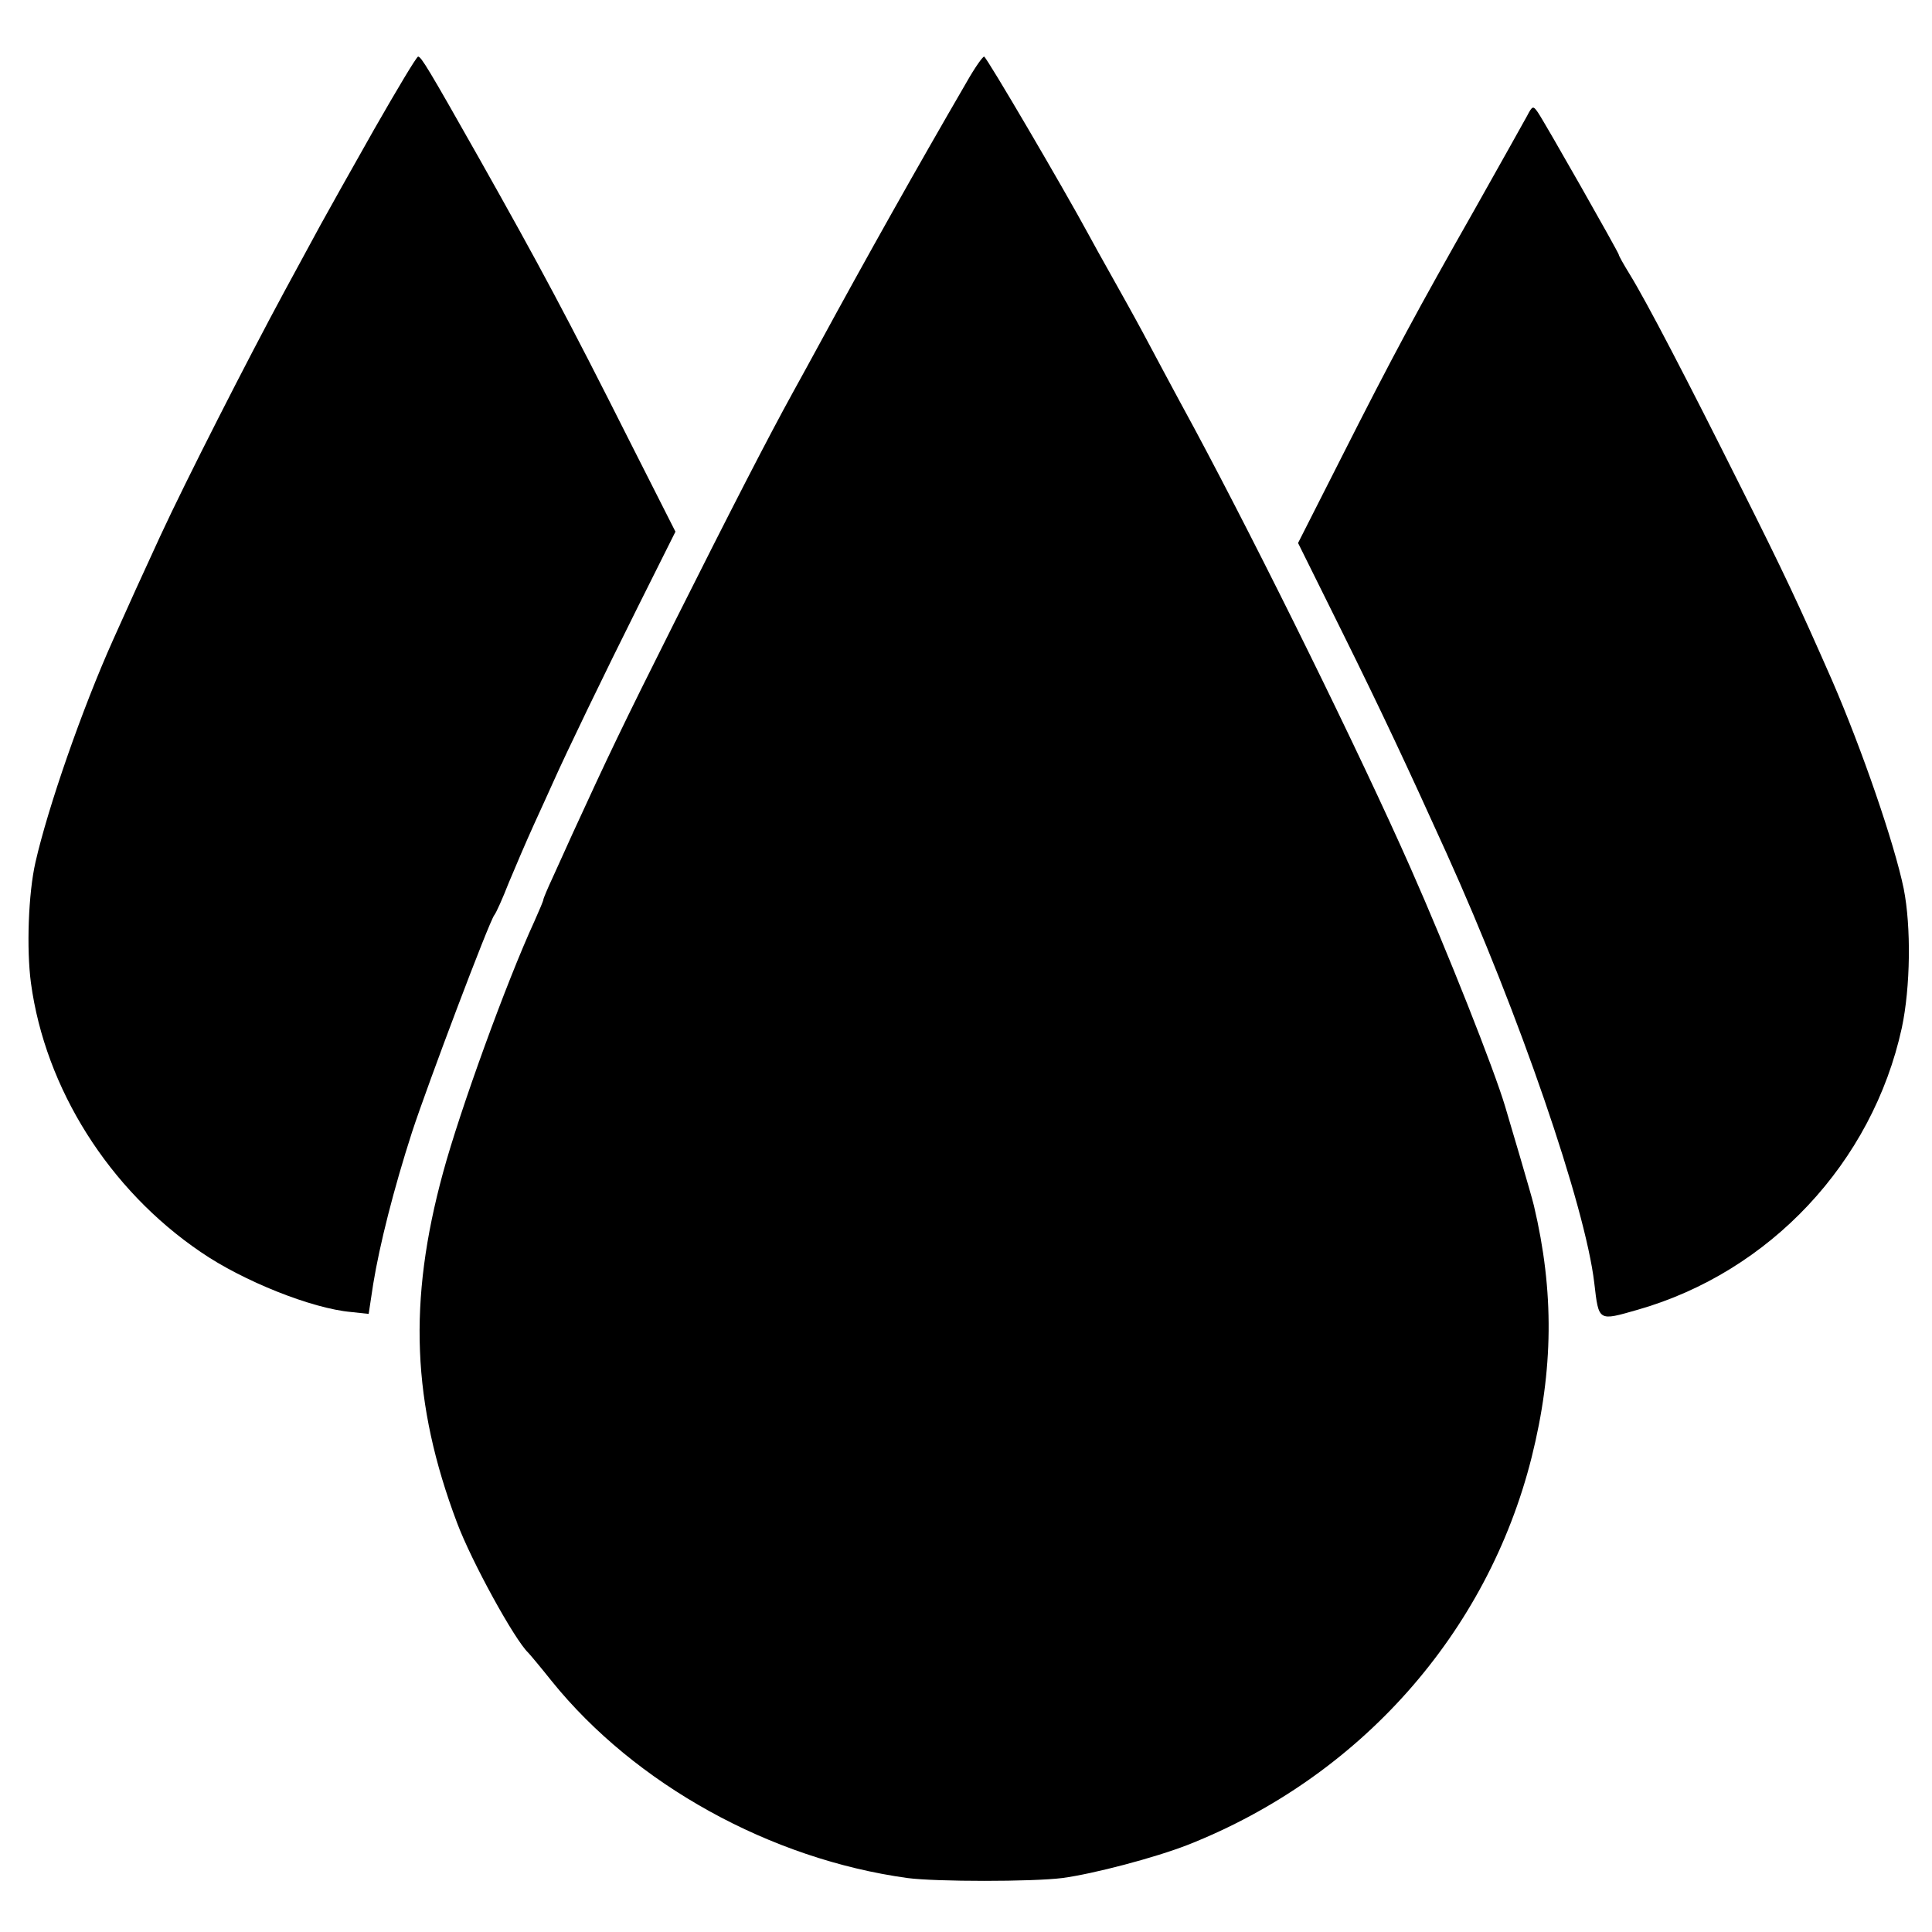
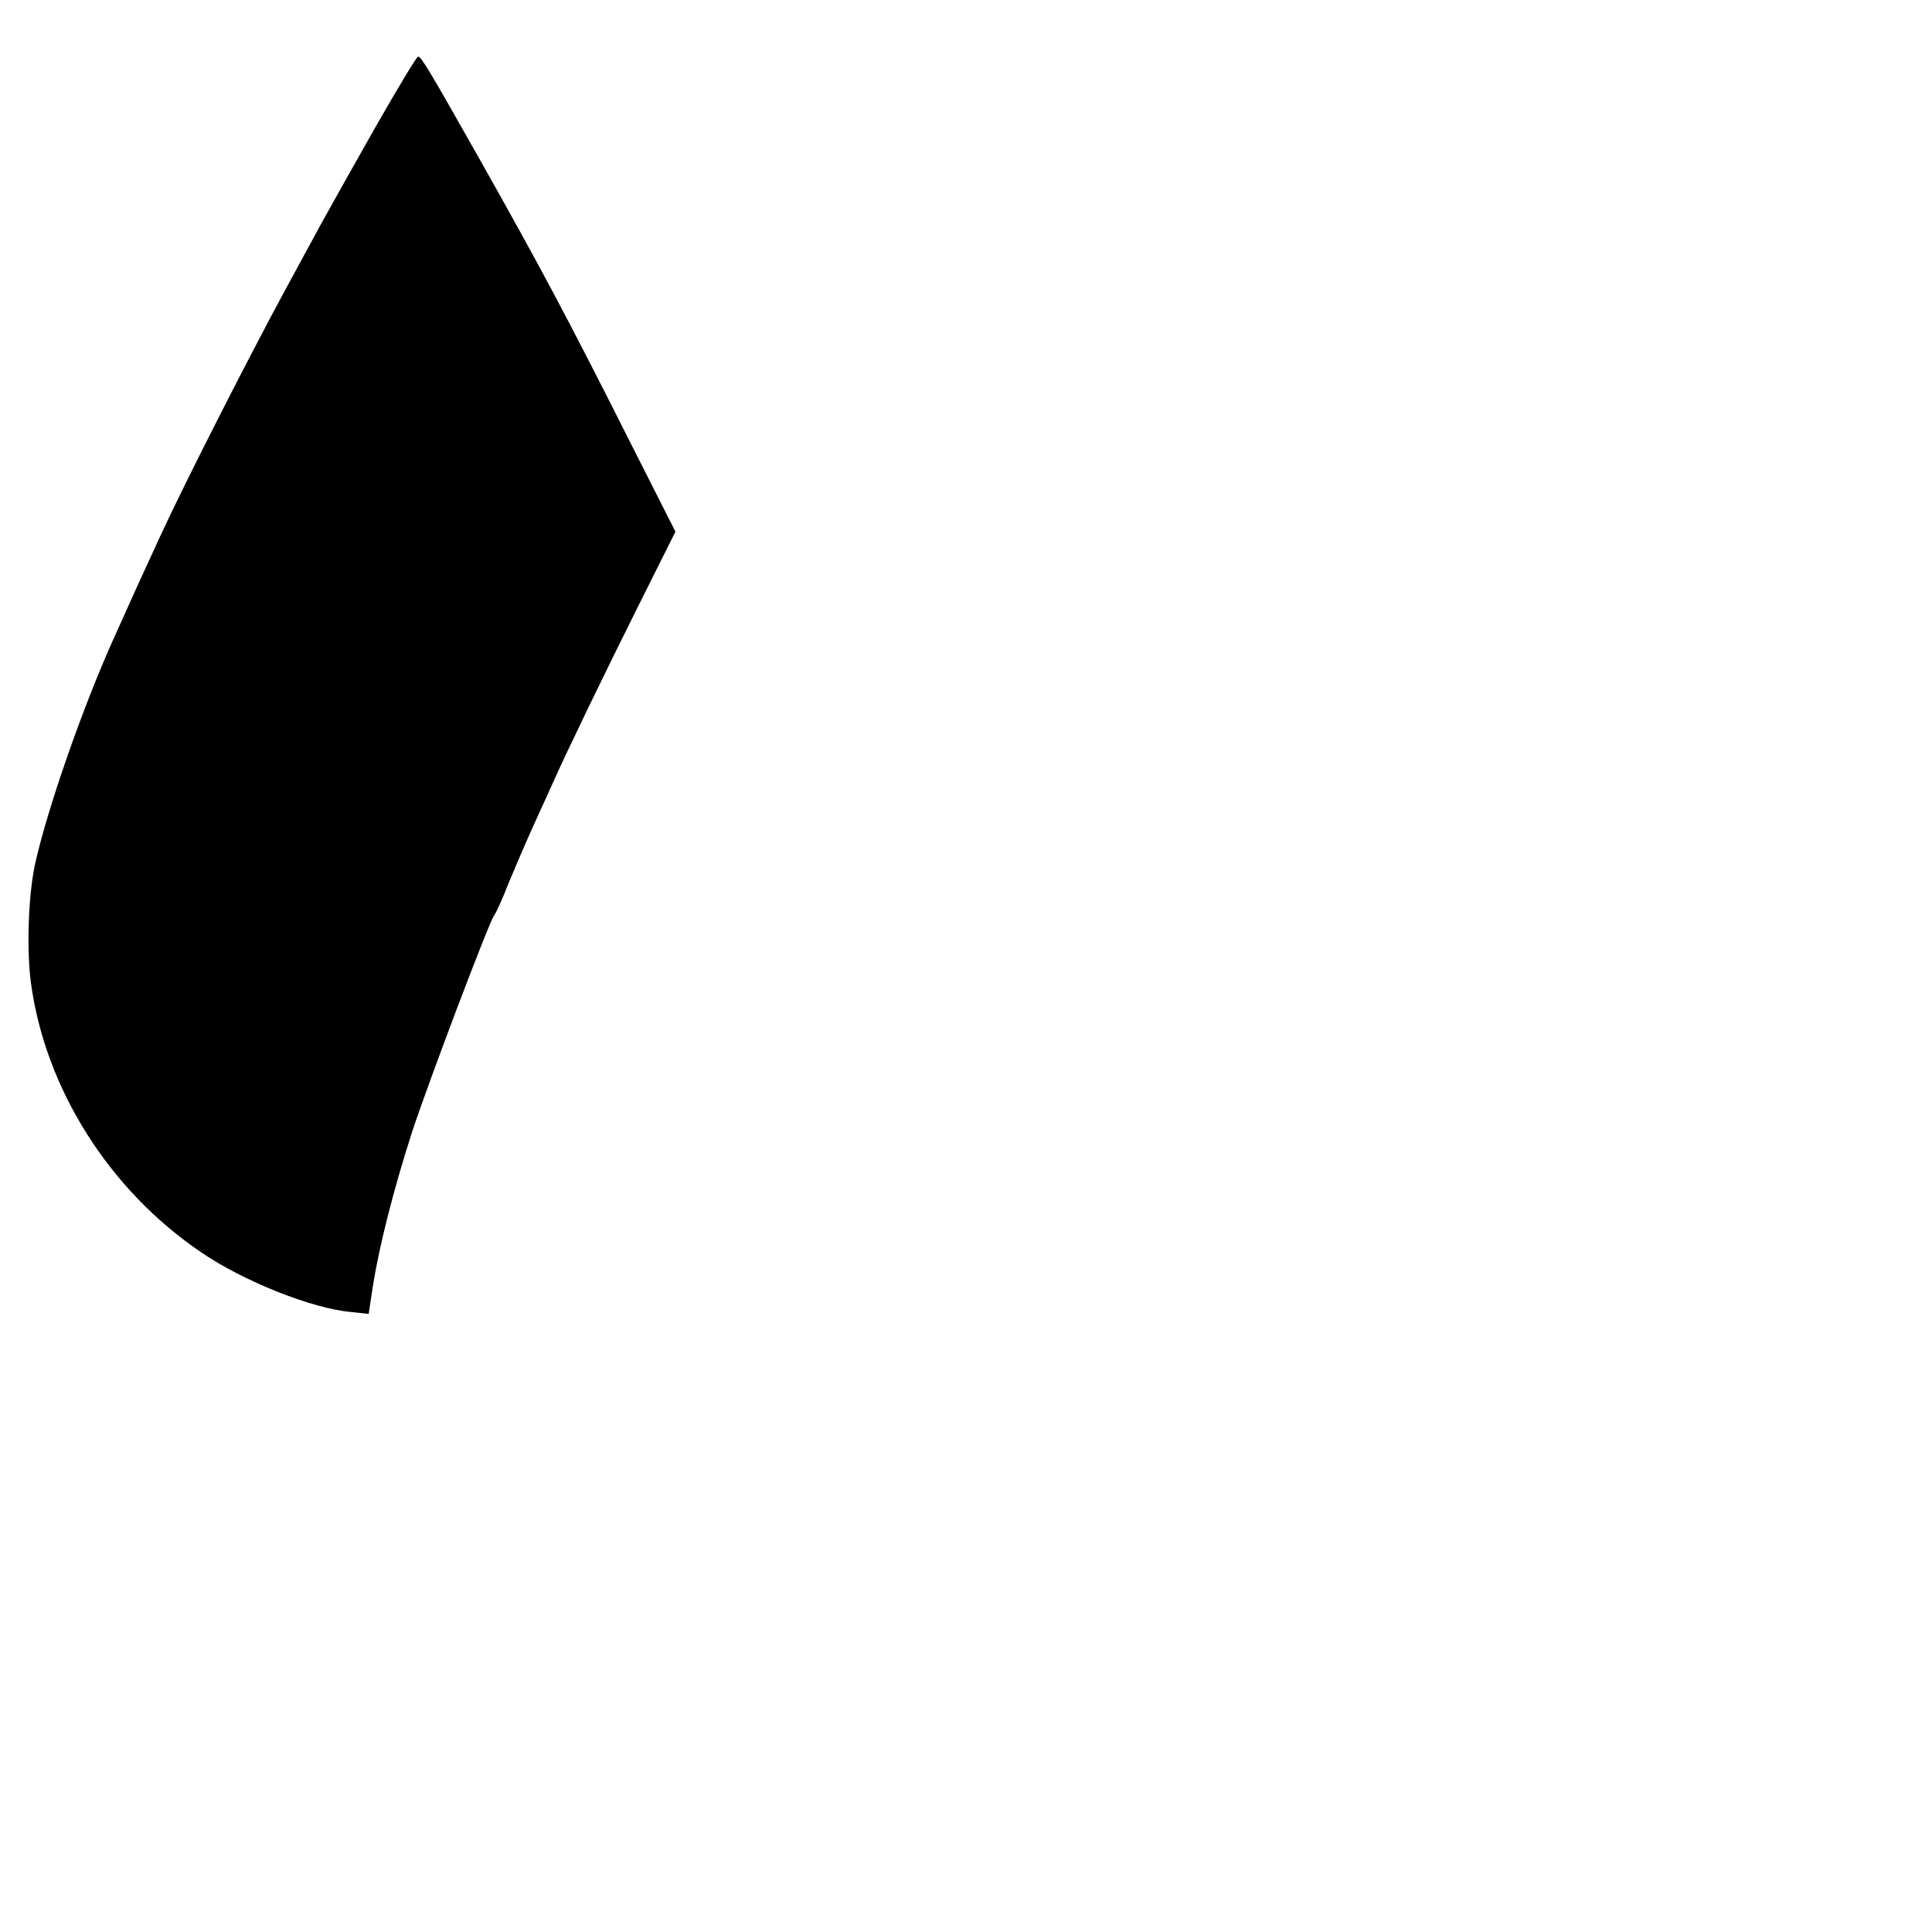
<svg xmlns="http://www.w3.org/2000/svg" version="1.0" width="512pt" height="512pt" viewBox="0 0 512 512" preserveAspectRatio="xMidYMid meet">
  <g transform="translate(0,512) scale(0.1,-0.1)" fill="#000000" stroke="none">
    <path d="M992 4778 c-60 -106 -124 -220 -142 -253 -18 -33 -61 -112 -95 -175 -99 -183 -262 -503 -330 -650 -58 -126 -73 -159 -125 -275 -83 -185 -173 -445 -206 -590 -19 -83 -24 -230 -12 -320 38 -280 207 -548 450 -713 112 -77 295 -150 399 -159 l46 -5 12 79 c17 104 54 251 103 403 42 128 204 557 218 575 5 6 22 44 38 85 17 41 47 111 67 155 20 44 43 94 50 110 36 81 137 290 226 468 l99 198 -120 237 c-167 332 -240 468 -400 752 -135 239 -154 270 -162 270 -4 0 -56 -87 -116 -192z" />
-     <path d="M2562 4903 c-133 -229 -264 -462 -395 -703 -16 -30 -45 -82 -63 -115 -69 -125 -169 -320 -317 -615 -139 -277 -175 -353 -270 -560 -16 -36 -40 -88 -53 -117 -13 -28 -24 -54 -24 -57 0 -3 -11 -29 -24 -58 -74 -161 -197 -500 -242 -666 -93 -341 -82 -611 37 -927 39 -104 153 -311 189 -345 3 -3 31 -36 62 -75 221 -274 580 -472 943 -522 76 -10 331 -10 410 0 83 11 246 54 333 88 456 180 794 561 911 1027 58 232 60 439 6 667 -4 17 -21 75 -37 130 -16 55 -34 114 -39 132 -29 98 -154 414 -251 633 -133 301 -396 835 -573 1165 -54 99 -115 214 -137 255 -22 41 -60 109 -83 150 -23 41 -51 91 -61 110 -65 120 -270 470 -276 470 -4 0 -25 -30 -46 -67z" />
-     <path d="M4047 4813 c-8 -15 -71 -127 -139 -248 -151 -266 -215 -384 -358 -667 l-110 -217 118 -238 c102 -206 171 -353 275 -583 193 -427 368 -936 392 -1140 12 -103 10 -101 115 -71 350 100 622 390 700 747 23 108 25 268 5 369 -25 121 -111 370 -189 550 -90 205 -129 288 -243 515 -144 288 -248 488 -294 563 -16 26 -29 49 -29 52 0 5 -198 354 -215 378 -12 17 -14 17 -28 -10z" />
  </g>
</svg>